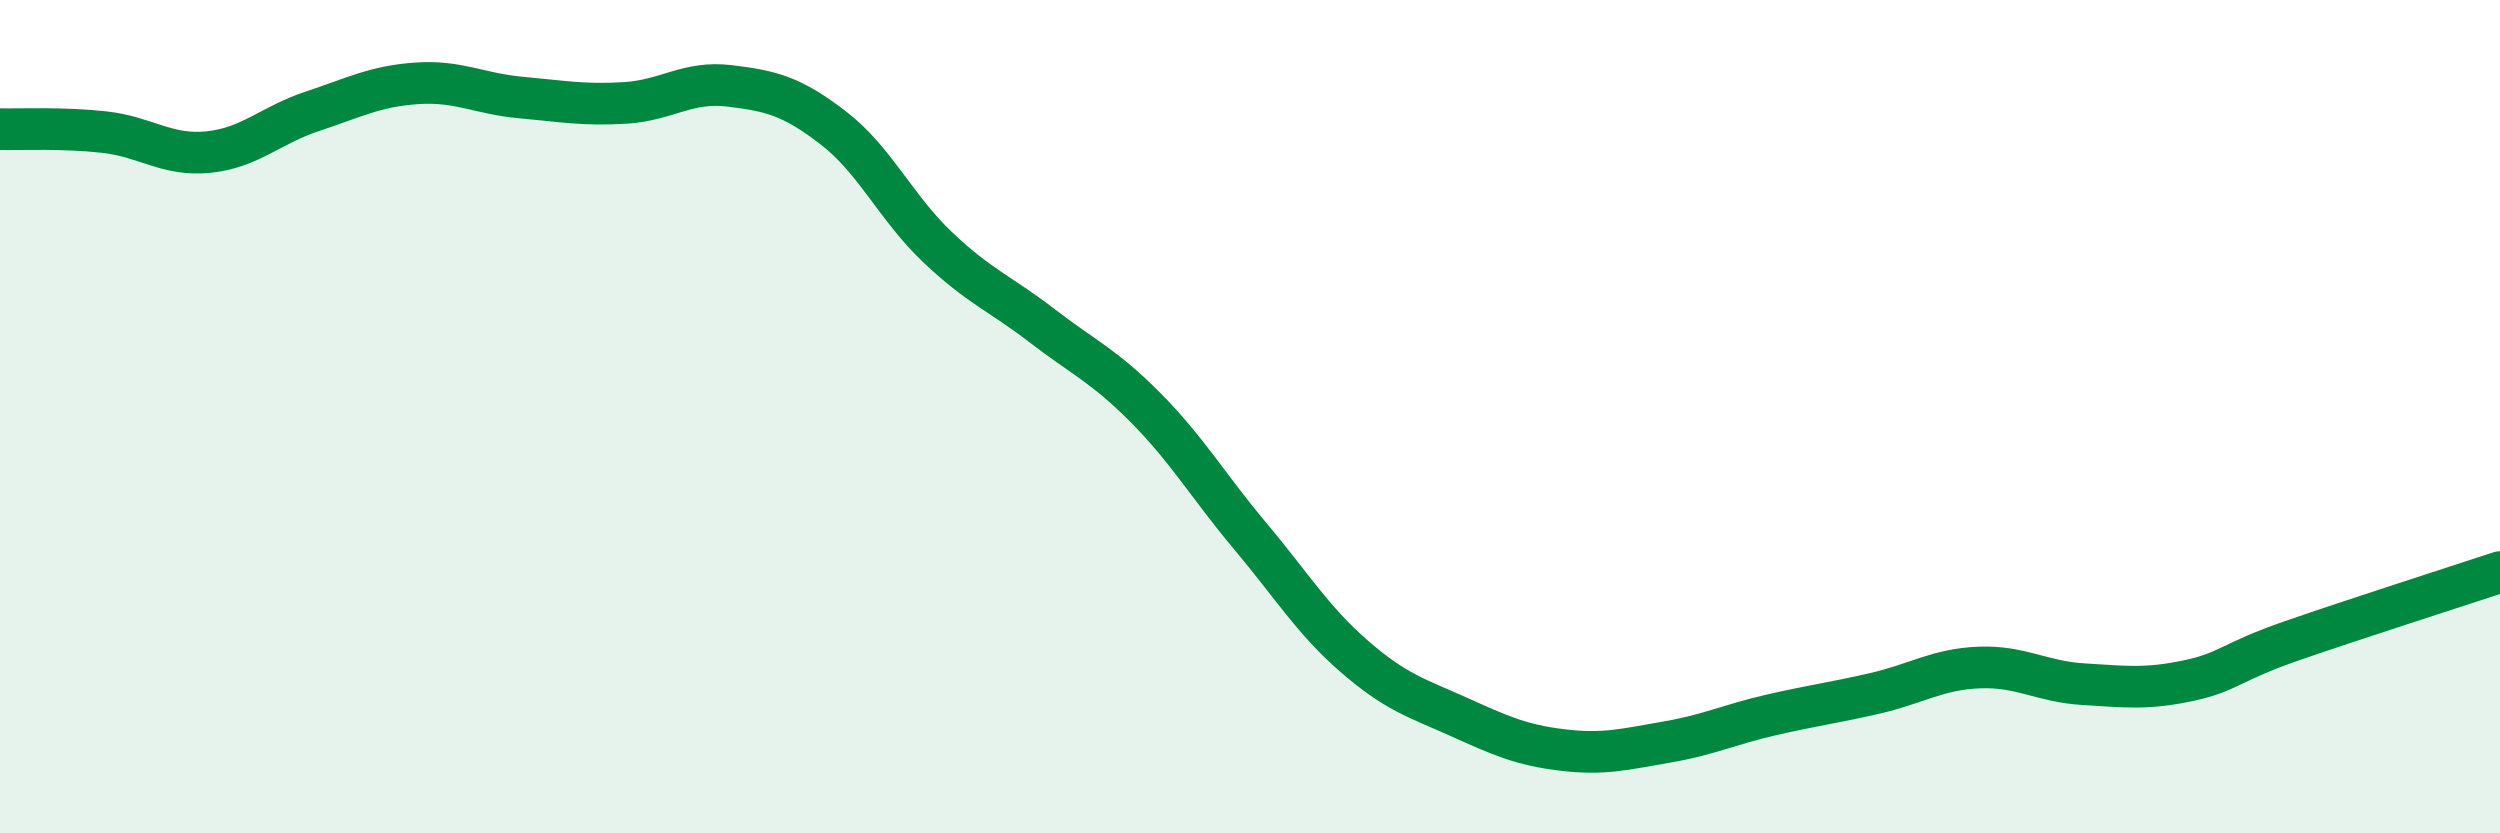
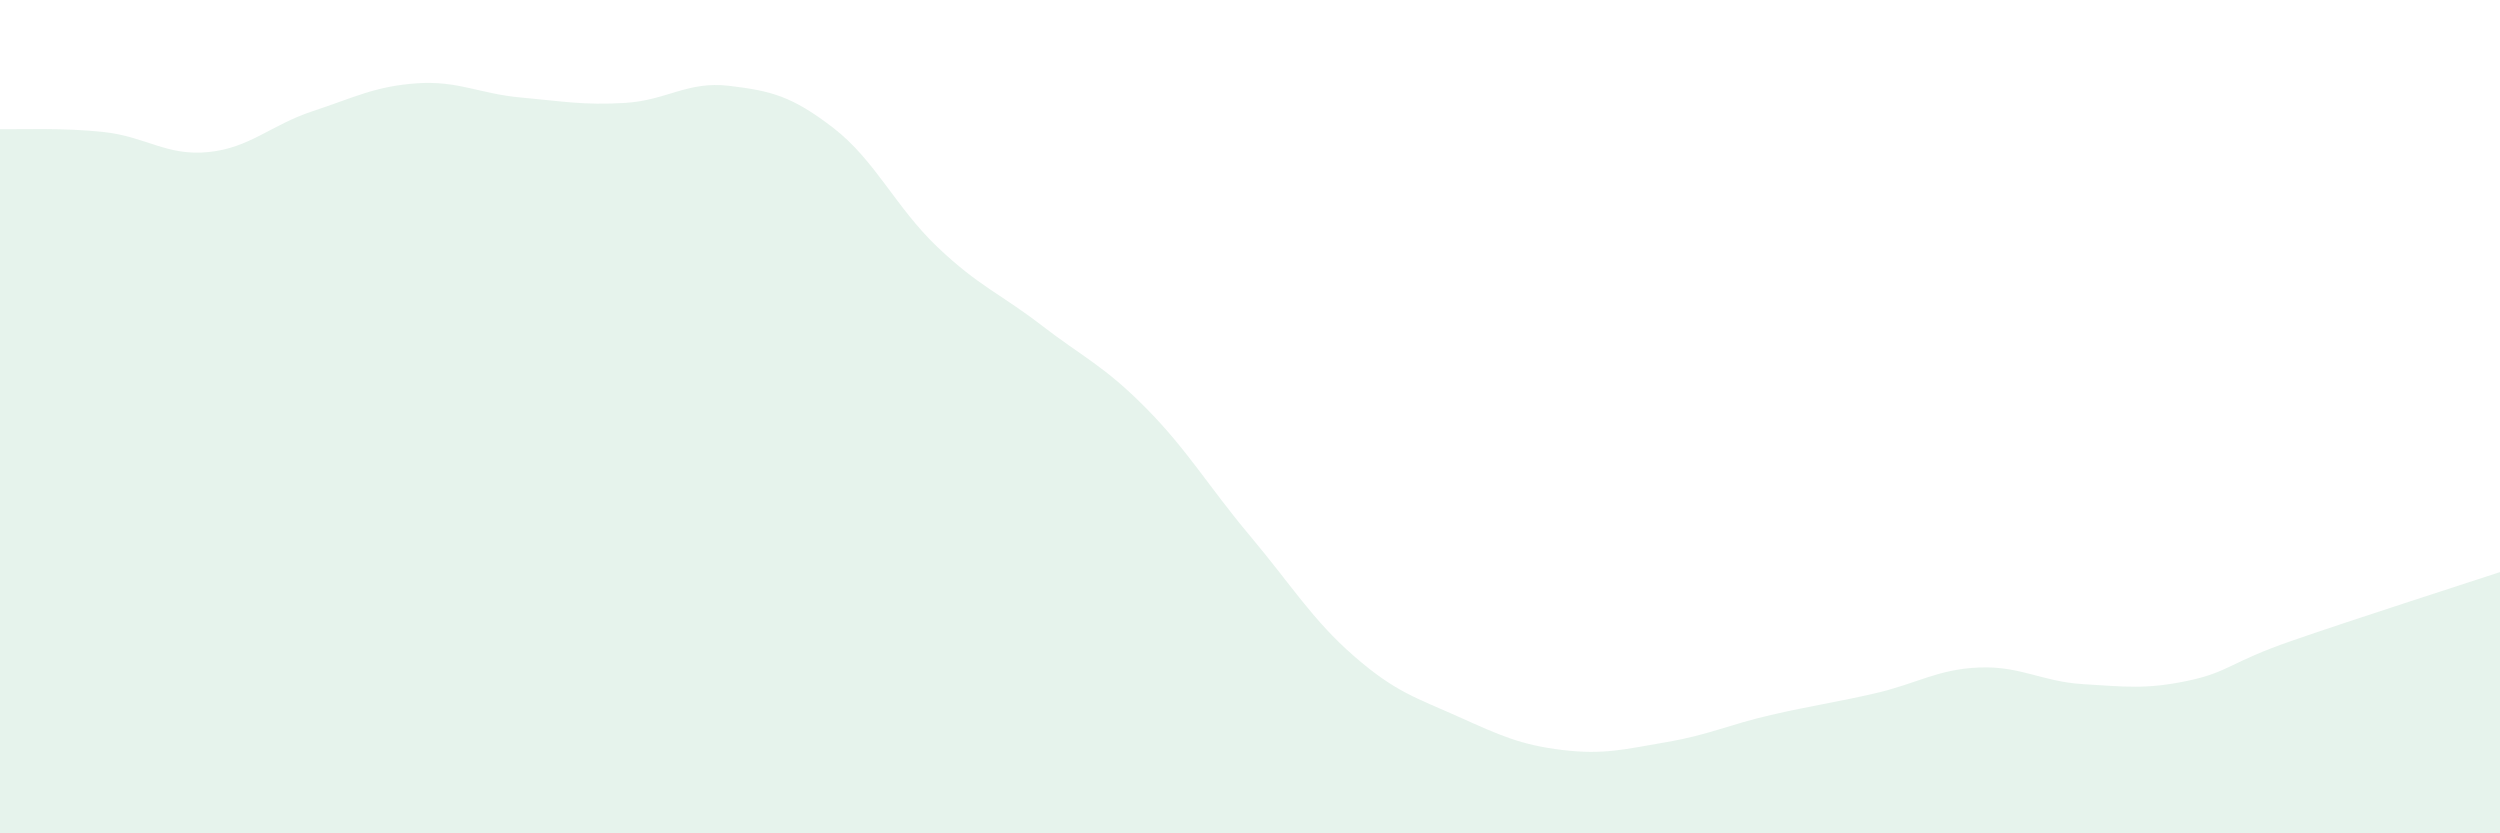
<svg xmlns="http://www.w3.org/2000/svg" width="60" height="20" viewBox="0 0 60 20">
  <path d="M 0,3.1 C 0.5,3.11 1.5,3.06 2.5,3.17 C 3.5,3.28 4,3.75 5,3.65 C 6,3.55 6.5,3 7.5,2.67 C 8.5,2.34 9,2.07 10,2 C 11,1.93 11.5,2.25 12.5,2.34 C 13.5,2.43 14,2.53 15,2.47 C 16,2.41 16.5,1.94 17.5,2.06 C 18.5,2.18 19,2.3 20,3.07 C 21,3.84 21.5,4.98 22.5,5.93 C 23.5,6.88 24,7.04 25,7.81 C 26,8.58 26.5,8.78 27.5,9.79 C 28.5,10.8 29,11.67 30,12.86 C 31,14.05 31.5,14.88 32.5,15.75 C 33.5,16.62 34,16.75 35,17.2 C 36,17.65 36.5,17.88 37.5,18 C 38.5,18.12 39,17.98 40,17.81 C 41,17.64 41.5,17.39 42.5,17.16 C 43.5,16.93 44,16.87 45,16.64 C 46,16.41 46.5,16.06 47.5,16.02 C 48.5,15.98 49,16.36 50,16.42 C 51,16.48 51.5,16.55 52.5,16.34 C 53.5,16.13 53.5,15.9 55,15.38 C 56.5,14.86 59,14.06 60,13.73L60 20L0 20Z" fill="#008740" opacity="0.1" stroke-linecap="round" stroke-linejoin="round" />
-   <path d="M 0,3.1 C 0.5,3.11 1.5,3.06 2.5,3.17 C 3.5,3.28 4,3.75 5,3.65 C 6,3.55 6.5,3 7.5,2.67 C 8.5,2.34 9,2.07 10,2 C 11,1.93 11.5,2.25 12.5,2.34 C 13.5,2.43 14,2.53 15,2.47 C 16,2.41 16.5,1.94 17.5,2.06 C 18.5,2.18 19,2.3 20,3.07 C 21,3.84 21.5,4.98 22.5,5.93 C 23.5,6.88 24,7.04 25,7.81 C 26,8.58 26.5,8.78 27.5,9.79 C 28.5,10.8 29,11.67 30,12.86 C 31,14.05 31.5,14.88 32.5,15.75 C 33.5,16.62 34,16.75 35,17.2 C 36,17.65 36.5,17.88 37.5,18 C 38.5,18.12 39,17.98 40,17.81 C 41,17.64 41.5,17.39 42.5,17.16 C 43.5,16.93 44,16.87 45,16.64 C 46,16.41 46.5,16.06 47.5,16.02 C 48.5,15.98 49,16.36 50,16.42 C 51,16.48 51.5,16.55 52.5,16.34 C 53.5,16.13 53.5,15.9 55,15.38 C 56.5,14.86 59,14.06 60,13.73" stroke="#008740" stroke-width="1" fill="none" stroke-linecap="round" stroke-linejoin="round" />
</svg>